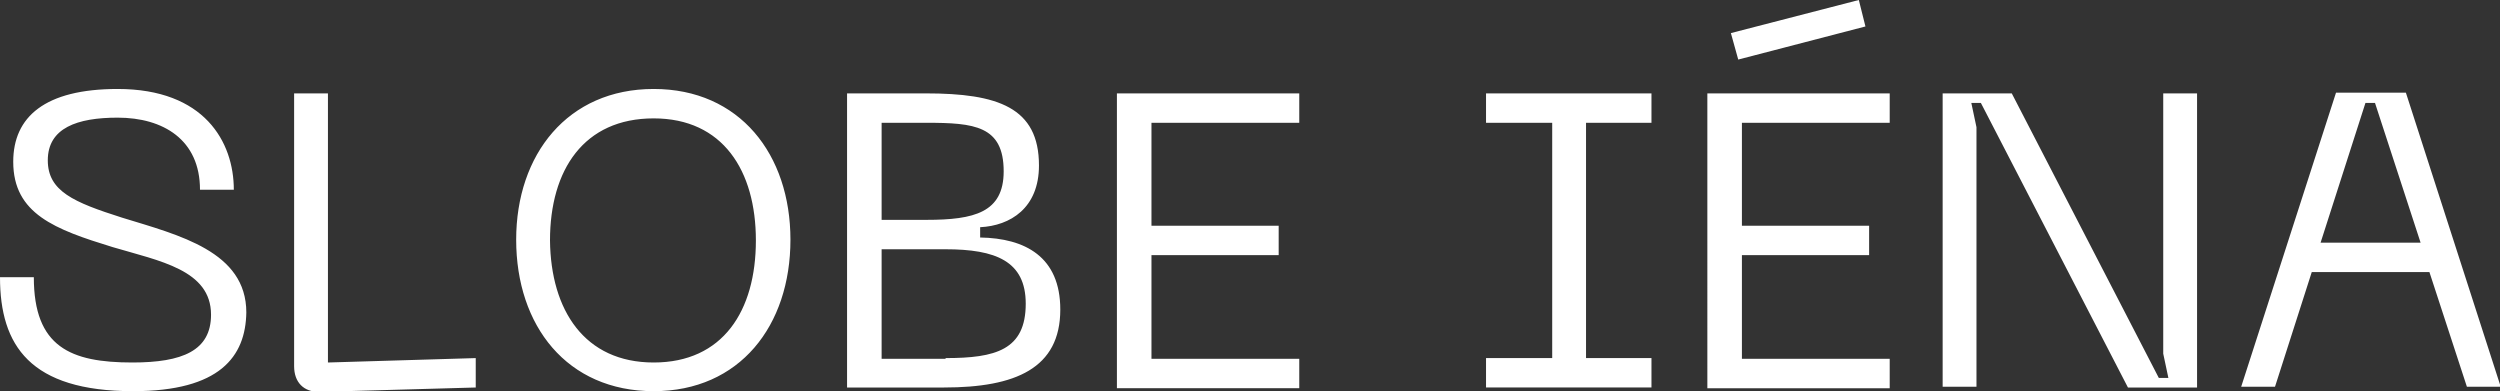
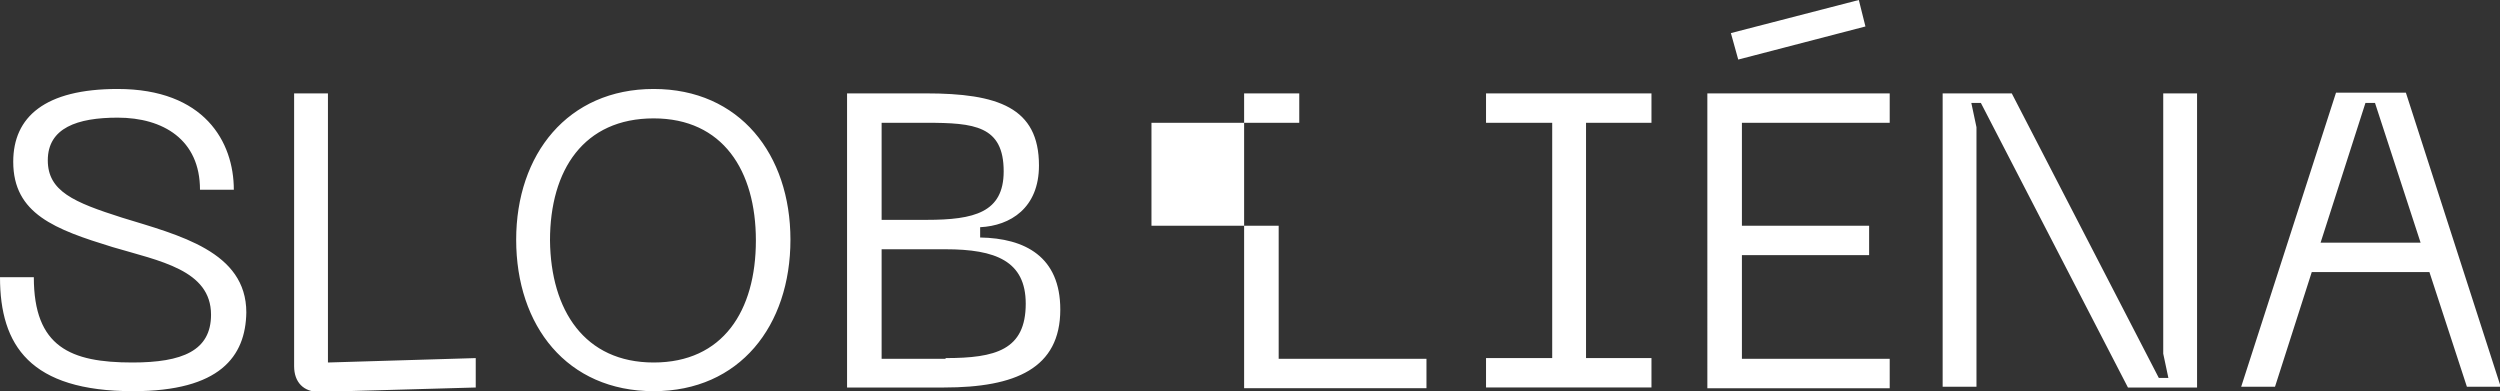
<svg xmlns="http://www.w3.org/2000/svg" viewBox="0 0 340 53.2">
  <rect x="0" y="0" width="340" height="53.2" fill="#333333" stroke="none" />
-   <path d="M18.1 53.2C4.1 53.2 0 47 0 37.7h4.6c0 9.5 5 11.6 13.4 11.6 6.8 0 10.7-1.6 10.7-6.5 0-6.1-7-7.3-13.4-9.2C7.5 31.2 1.8 29.1 1.8 22c0-6.1 4.3-9.9 14.2-9.9 11.8 0 15.8 7.2 15.8 13.7h-4.6c0-6.8-5-9.8-11.2-9.8-5.5 0-9.5 1.4-9.5 5.8 0 4.2 3.5 5.7 10.1 7.8 7.8 2.4 16.9 4.6 16.9 12.9-.1 6-3.6 10.7-15.4 10.7zM40 49.8V12.7h4.6v36.6l20.1-.6v4l-21.3.6c-2.1 0-3.4-1.3-3.4-3.5zm48.9-37.7c11.7 0 18.6 8.9 18.6 20.5 0 11.7-6.9 20.6-18.6 20.6-11.8 0-18.7-8.9-18.7-20.6 0-11.6 7-20.5 18.7-20.5zm0 37.2c9.4 0 13.9-7 13.9-16.6 0-9.5-4.5-16.6-13.9-16.6-9.5 0-14.1 7-14.1 16.6.1 9.5 4.7 16.6 14.1 16.6zm26.4-36.6h10.6c9.8 0 15.4 1.9 15.4 9.8 0 5.8-3.9 8.2-8 8.4v1.4c6.1.1 10.9 2.6 10.9 9.8 0 8-6.1 10.6-15.8 10.6h-13.2v-40zM126 29.9c6.5 0 10.5-1 10.5-6.6 0-6.2-4-6.6-10.5-6.6h-6.1v13.2h6.1zm2.6 18.8c6.8 0 10.9-1.1 10.9-7.4 0-5.8-4.1-7.4-10.9-7.4h-8.7v14.9h8.7zm23.3-36h24.8v4h-20.1v14h17.3v4h-17.3v14.1h20.1v4h-24.8V12.7zm63.8 4v32h8.9v4h-22.5v-4h9v-32h-9v-4h22.5v4h-8.9zm16.6-4H257v4h-20.1v14h17.3v4h-17.3v14.1H257v4h-24.8V12.7zM252.8 0l.9 3.6-17.3 4.5-1-3.6L252.8 0zm11.4 12.7h9.4l20 38.7h1.3l-.7-3.3V12.7h4.6v40h-9.4l-20-38.7h-1.3l.7 3.3v35.3h-4.6V12.7zM330.4 37h-16l-5 15.6h-4.6l12.9-40h9.5l12.9 40h-4.6L330.4 37zm-1.2-4L323 14h-1.3l-6.1 19h13.6z" fill="#fff" />
+   <path d="M18.1 53.2C4.1 53.2 0 47 0 37.7h4.6c0 9.5 5 11.6 13.4 11.6 6.8 0 10.7-1.6 10.7-6.5 0-6.1-7-7.3-13.4-9.2C7.5 31.2 1.8 29.1 1.8 22c0-6.1 4.3-9.9 14.2-9.9 11.8 0 15.8 7.2 15.8 13.7h-4.6c0-6.8-5-9.8-11.2-9.8-5.5 0-9.5 1.4-9.5 5.8 0 4.2 3.5 5.7 10.1 7.8 7.8 2.4 16.9 4.6 16.9 12.9-.1 6-3.6 10.7-15.4 10.7zM40 49.8V12.7h4.6v36.6l20.1-.6v4l-21.3.6c-2.1 0-3.4-1.3-3.4-3.5zm48.9-37.7c11.7 0 18.6 8.9 18.6 20.5 0 11.7-6.9 20.6-18.6 20.6-11.8 0-18.7-8.9-18.7-20.6 0-11.6 7-20.5 18.7-20.5zm0 37.2c9.4 0 13.9-7 13.9-16.6 0-9.5-4.5-16.6-13.9-16.6-9.5 0-14.1 7-14.1 16.6.1 9.5 4.7 16.6 14.1 16.6zm26.4-36.6h10.6c9.8 0 15.4 1.9 15.4 9.8 0 5.8-3.9 8.2-8 8.4v1.4c6.1.1 10.9 2.6 10.9 9.8 0 8-6.1 10.6-15.8 10.6h-13.2v-40zM126 29.9c6.5 0 10.5-1 10.5-6.6 0-6.2-4-6.6-10.5-6.6h-6.1v13.2h6.1zm2.6 18.8c6.8 0 10.9-1.1 10.9-7.4 0-5.8-4.1-7.4-10.9-7.4h-8.7v14.9h8.7zm23.3-36h24.8v4h-20.1v14h17.3v4v14.1h20.1v4h-24.8V12.7zm63.8 4v32h8.9v4h-22.5v-4h9v-32h-9v-4h22.5v4h-8.9zm16.6-4H257v4h-20.1v14h17.3v4h-17.3v14.1H257v4h-24.8V12.7zM252.8 0l.9 3.6-17.3 4.5-1-3.6L252.8 0zm11.4 12.7h9.4l20 38.7h1.3l-.7-3.3V12.7h4.6v40h-9.4l-20-38.7h-1.3l.7 3.3v35.3h-4.6V12.7zM330.4 37h-16l-5 15.6h-4.6l12.9-40h9.5l12.9 40h-4.6L330.4 37zm-1.2-4L323 14h-1.3l-6.1 19h13.6z" fill="#fff" />
</svg>